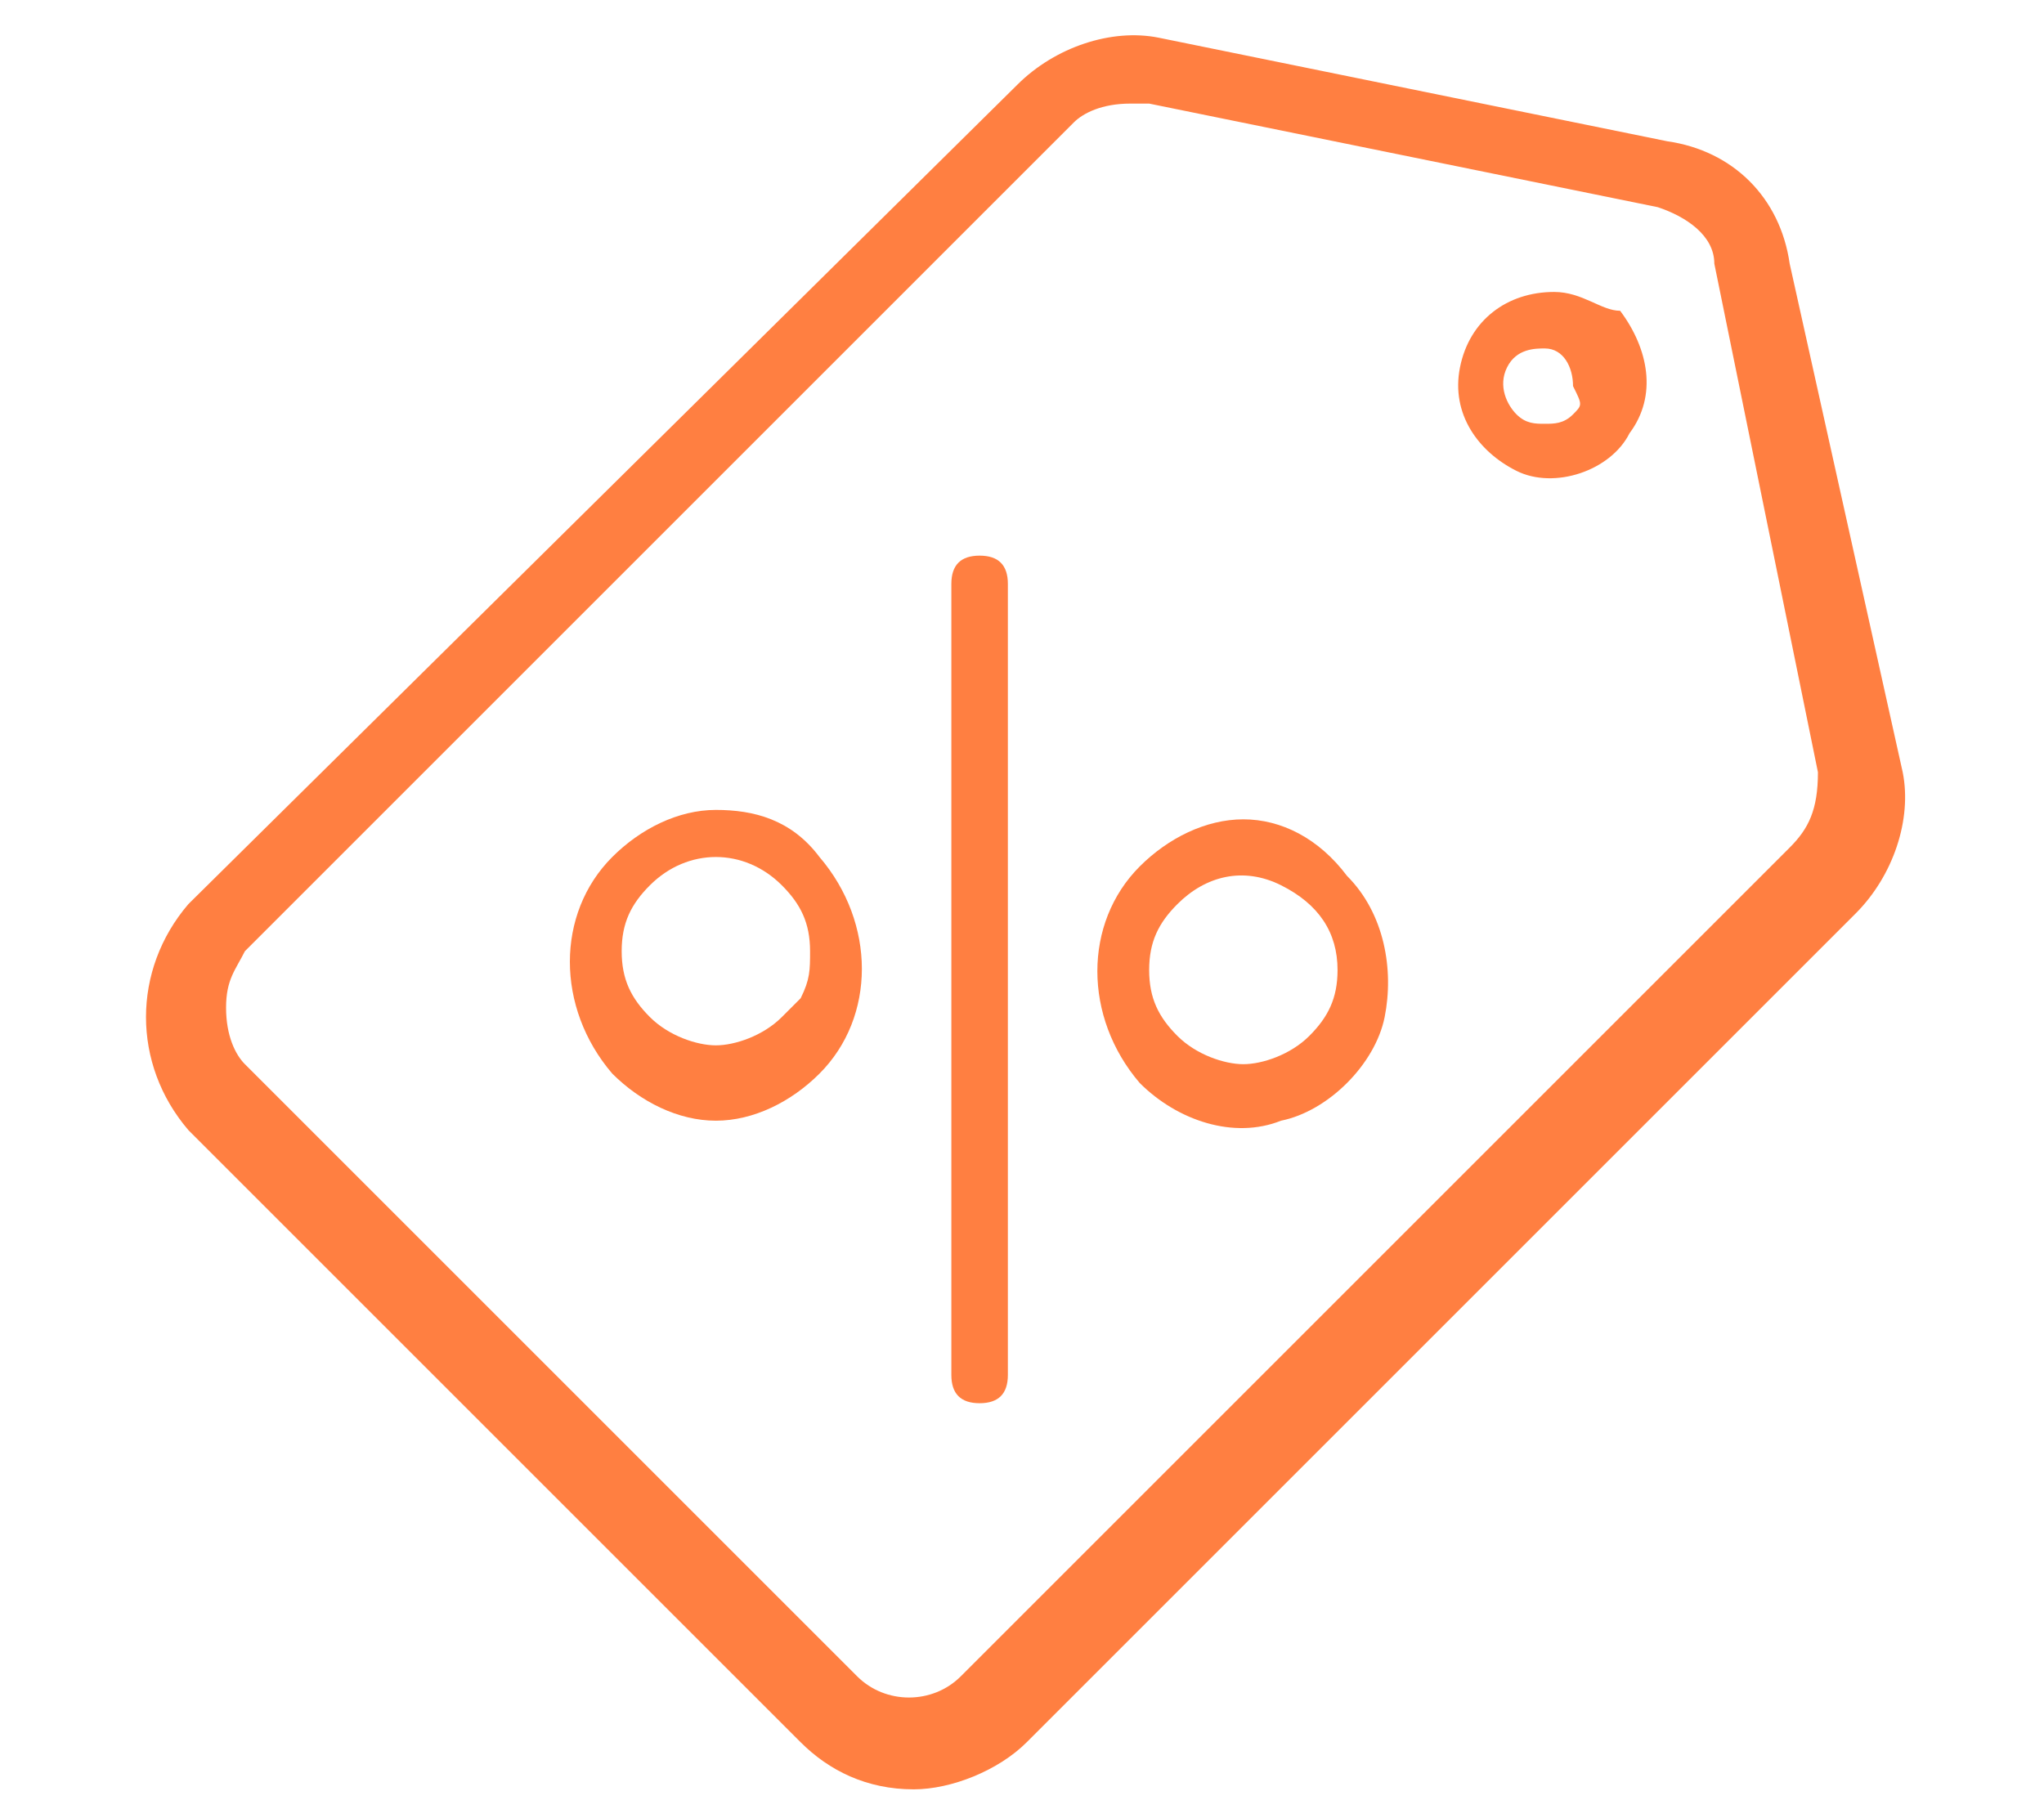
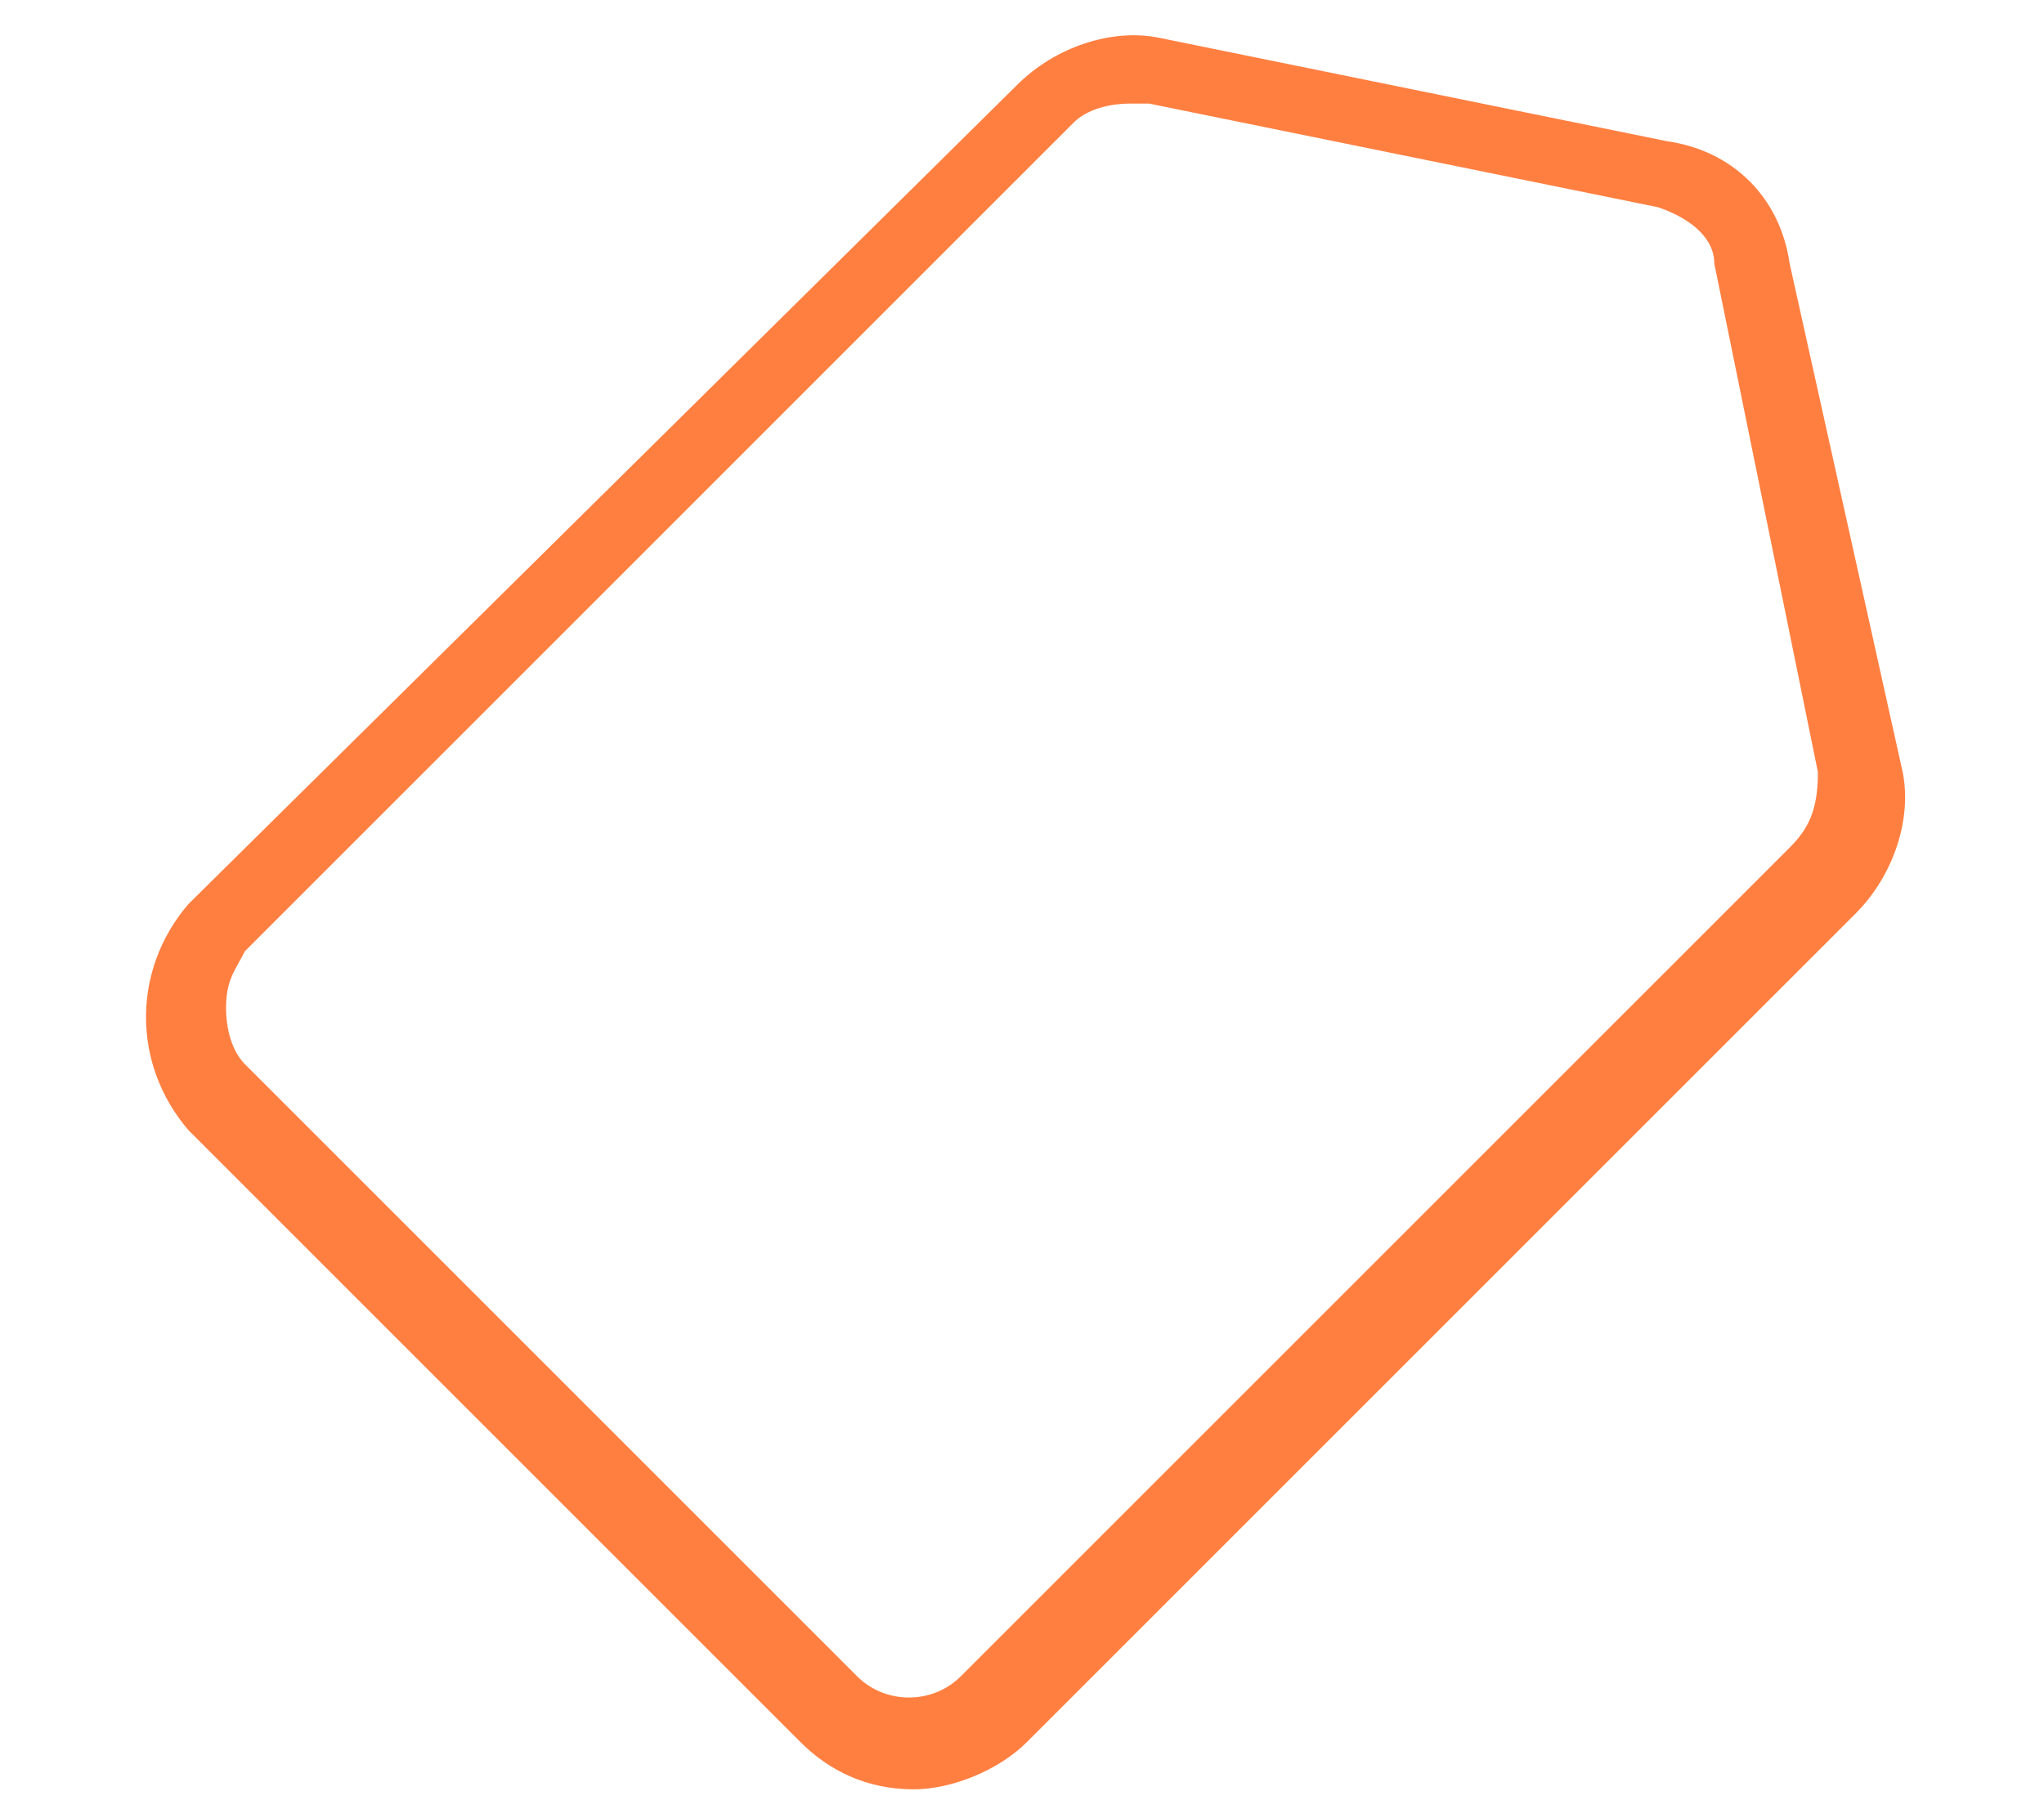
<svg xmlns="http://www.w3.org/2000/svg" version="1.1" id="Layer_1" x="0px" y="0px" viewBox="0 0 21.7 19.3" style="enable-background:new 0 0 21.7 19.3;" xml:space="preserve">
  <style type="text/css">
	.st0{fill:#FF7F41;}
</style>
  <title>filter grey</title>
  <desc>Created with Sketch.</desc>
  <g id="Upload">
    <g id="Added-Affiliate-Link" transform="translate(-44, -1009)">
      <g id="mpsIcon" transform="translate(43, 1008)">
        <g>
-           <path class="st0" d="M8.6,9.6c-0.4,0-0.8,0.2-1.1,0.5c-0.6,0.6-0.6,1.6,0,2.3c0.3,0.3,0.7,0.5,1.1,0.5c0.4,0,0.8-0.2,1.1-0.5      c0.6-0.6,0.6-1.6,0-2.3C9.4,9.7,9,9.6,8.6,9.6C8.6,9.6,8.6,9.6,8.6,9.6L8.6,9.6C8.6,9.6,8.6,9.6,8.6,9.6z M8.6,12.1      c-0.2,0-0.5-0.1-0.7-0.3c-0.2-0.2-0.3-0.4-0.3-0.7s0.1-0.5,0.3-0.7c0.4-0.4,1-0.4,1.4,0c0.2,0.2,0.3,0.4,0.3,0.7      c0,0.2,0,0.3-0.1,0.5l0,0l-0.2,0.2C9.1,12,8.8,12.1,8.6,12.1z" />
-         </g>
+           </g>
        <g>
-           <path class="st0" d="M14.2,9.7c-0.4,0-0.8,0.2-1.1,0.5c-0.6,0.6-0.6,1.6,0,2.3c0.4,0.4,1,0.6,1.5,0.4c0.5-0.1,1-0.6,1.1-1.1      c0.1-0.5,0-1.1-0.4-1.5C15,9.9,14.6,9.7,14.2,9.7L14.2,9.7C14.2,9.7,14.2,9.7,14.2,9.7z M14.2,12.3c-0.2,0-0.5-0.1-0.7-0.3      c-0.2-0.2-0.3-0.4-0.3-0.7s0.1-0.5,0.3-0.7c0.3-0.3,0.7-0.4,1.1-0.2c0.4,0.2,0.6,0.5,0.6,0.9c0,0.3-0.1,0.5-0.3,0.7      C14.7,12.2,14.4,12.3,14.2,12.3z" />
-         </g>
+           </g>
        <g>
          <path id="Path_19_1_" class="st0" d="M20,3.8c-0.1-0.7-0.6-1.2-1.3-1.3l-5.4-1.1c-0.5-0.1-1.1,0.1-1.5,0.5L3,10.6      c-0.6,0.7-0.6,1.7,0,2.4l6.5,6.5c0.3,0.3,0.7,0.5,1.2,0.5c0.4,0,0.9-0.2,1.2-0.5l8.8-8.8c0.4-0.4,0.6-1,0.5-1.5L20,3.8z M20,10      l-8.8,8.8c-0.3,0.3-0.8,0.3-1.1,0l-6.5-6.5c-0.1-0.1-0.2-0.3-0.2-0.6s0.1-0.4,0.2-0.6l8.8-8.8c0.1-0.1,0.3-0.2,0.6-0.2      c0.1,0,0.1,0,0.2,0l5.4,1.1c0.3,0.1,0.6,0.3,0.6,0.6l1.1,5.4C20.3,9.6,20.2,9.8,20,10z" />
        </g>
        <g>
-           <path class="st0" d="M11.4,6.9c-0.2,0-0.3,0.1-0.3,0.3v8.4c0,0.2,0.1,0.3,0.3,0.3c0.2,0,0.3-0.1,0.3-0.3V7.2      C11.7,7,11.6,6.9,11.4,6.9z" />
-         </g>
+           </g>
        <g>
-           <path class="st0" d="M17.5,4.1c-0.5,0-0.9,0.3-1,0.8c-0.1,0.5,0.2,0.9,0.6,1.1c0.4,0.2,1,0,1.2-0.4c0.3-0.4,0.2-0.9-0.1-1.3      C18,4.3,17.8,4.1,17.5,4.1C17.5,4.1,17.5,4.1,17.5,4.1L17.5,4.1C17.5,4.1,17.5,4.1,17.5,4.1z M17.7,5.4      c-0.1,0.1-0.2,0.1-0.3,0.1s-0.2,0-0.3-0.1c-0.1-0.1-0.2-0.3-0.1-0.5c0.1-0.2,0.3-0.2,0.4-0.2c0.2,0,0.3,0.2,0.3,0.4c0,0,0,0,0,0      C17.8,5.3,17.8,5.3,17.7,5.4z" />
-         </g>
+           </g>
      </g>
    </g>
  </g>
</svg>